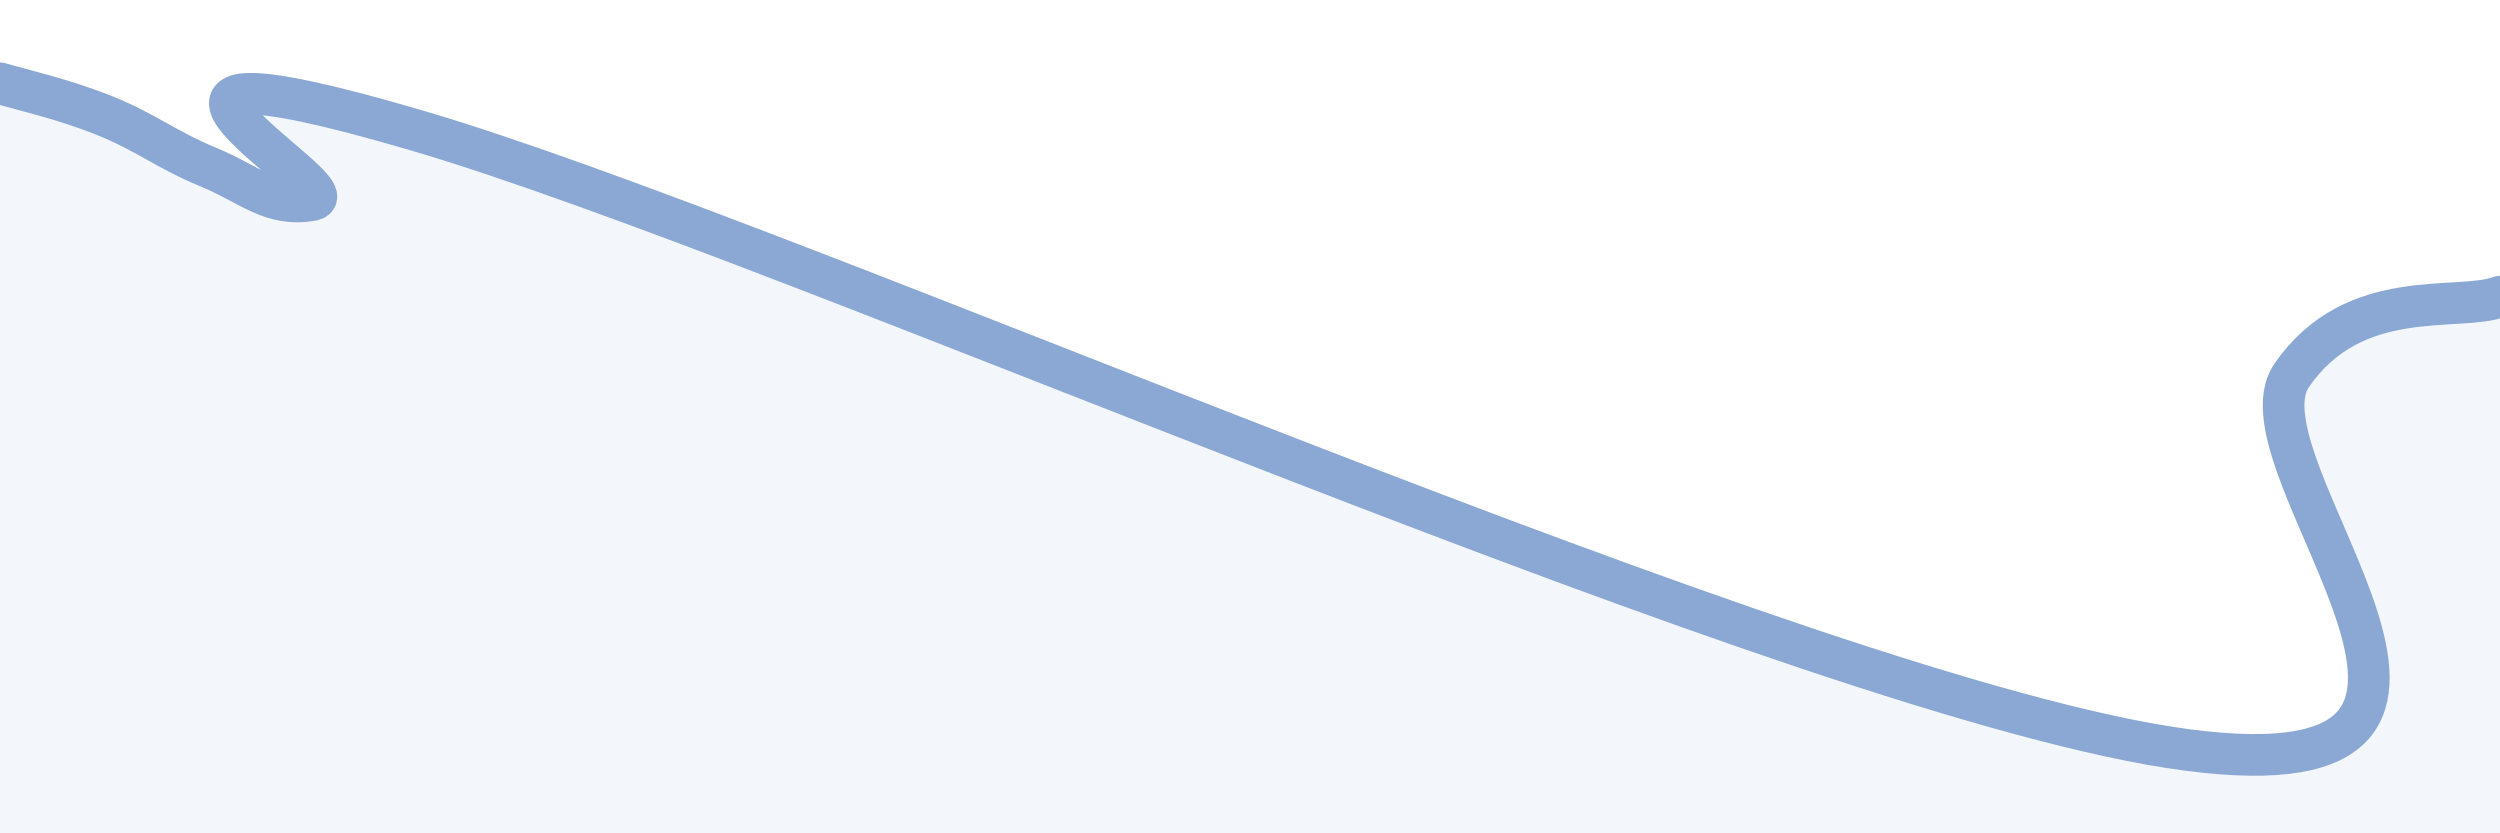
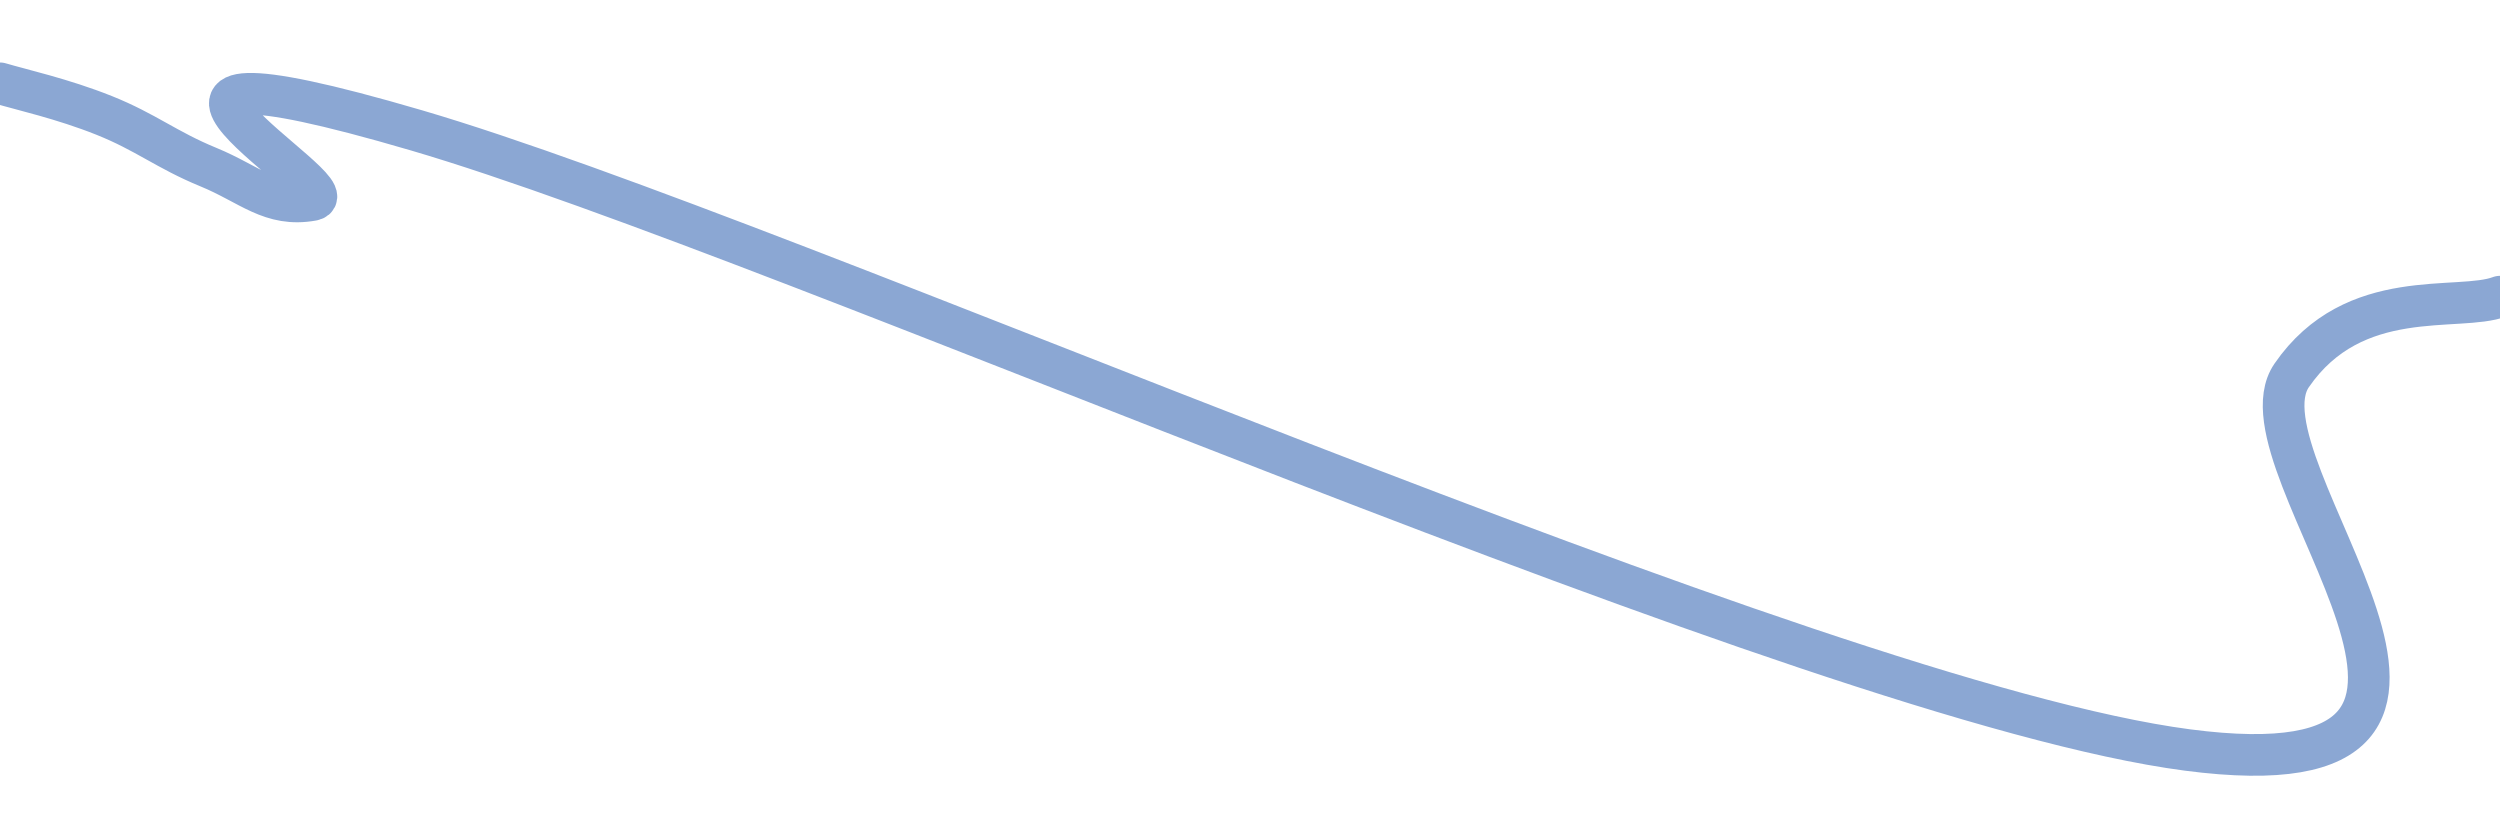
<svg xmlns="http://www.w3.org/2000/svg" width="60" height="20" viewBox="0 0 60 20">
-   <path d="M 0,2 C 0.5,2.15 1.5,2.37 2.5,2.77 C 3.5,3.17 4,3.6 5,4.01 C 6,4.42 6.5,4.98 7.5,4.8 C 8.5,4.62 1,0.49 10,3.13 C 19,5.77 43.5,16.82 52.5,18 C 61.5,19.18 53.5,11.19 55,9.01 C 56.5,6.83 59,7.5 60,7.12L60 20L0 20Z" fill="#8ba7d3" opacity="0.1" stroke-linecap="round" stroke-linejoin="round" />
  <path d="M 0,2 C 0.5,2.15 1.5,2.37 2.5,2.77 C 3.5,3.17 4,3.6 5,4.01 C 6,4.42 6.5,4.98 7.5,4.8 C 8.5,4.62 1,0.49 10,3.13 C 19,5.77 43.5,16.82 52.5,18 C 61.5,19.18 53.5,11.19 55,9.01 C 56.5,6.83 59,7.5 60,7.12" stroke="#8ba7d3" stroke-width="1" fill="none" stroke-linecap="round" stroke-linejoin="round" />
</svg>